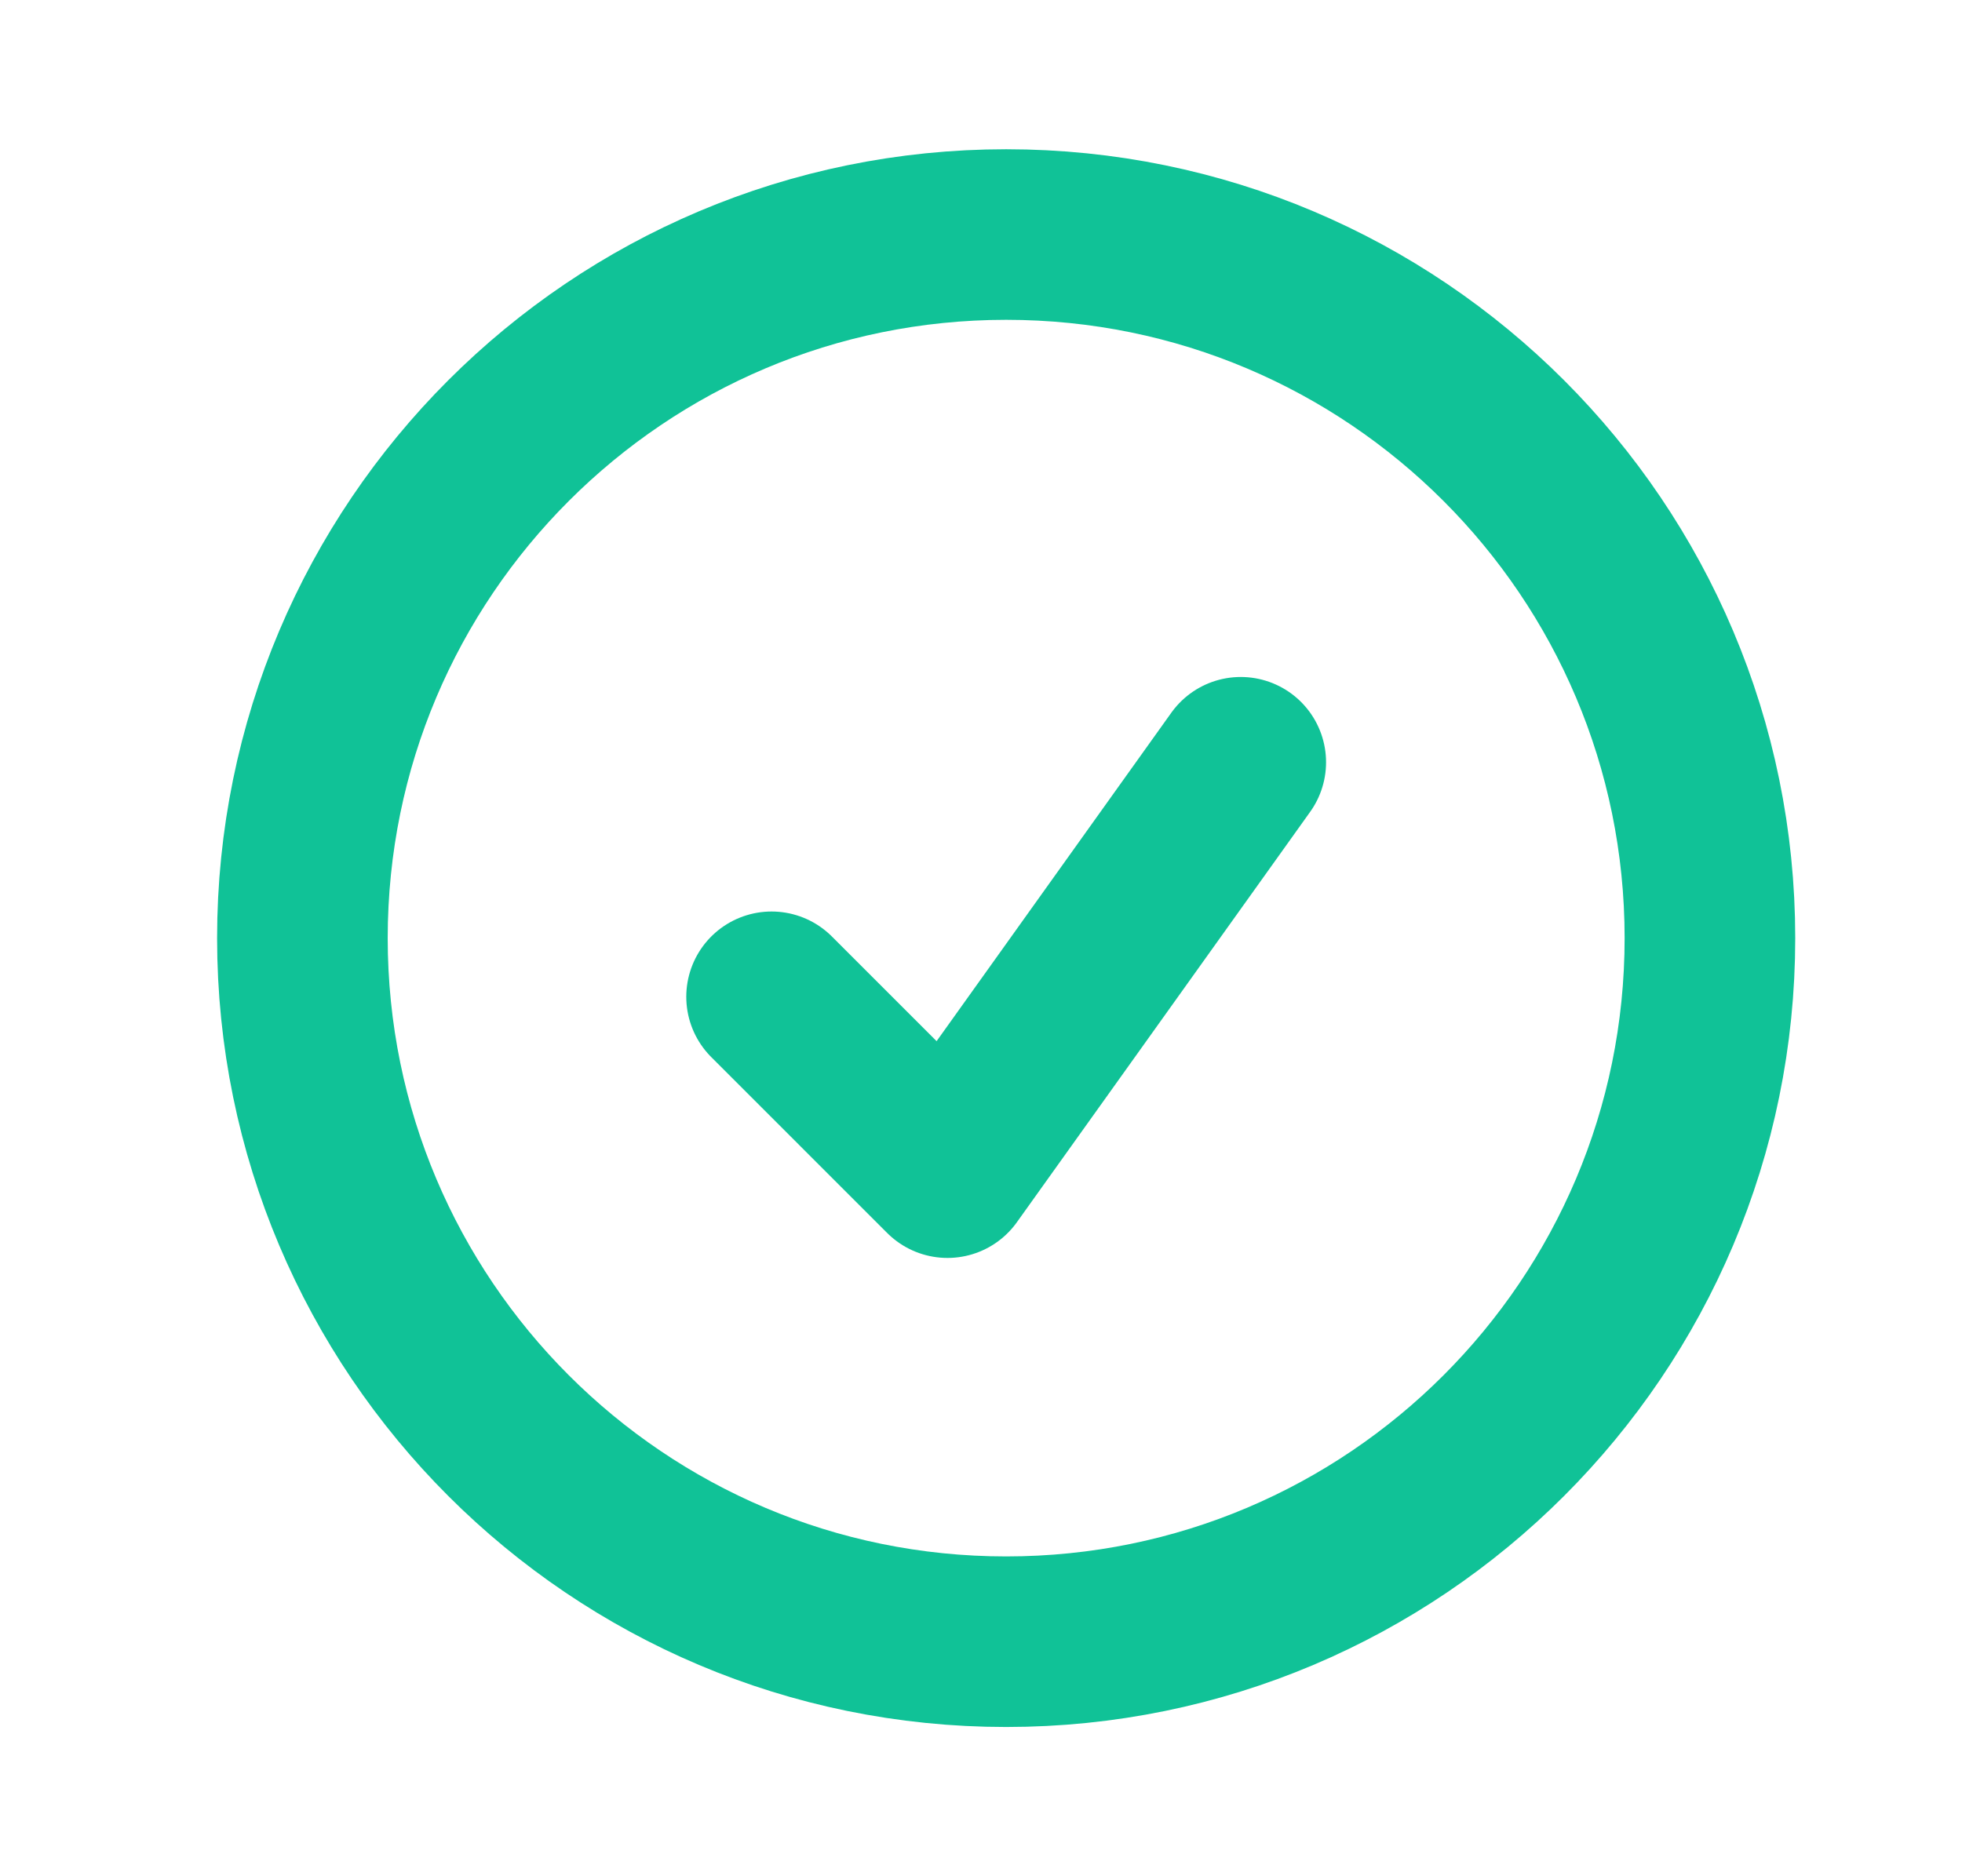
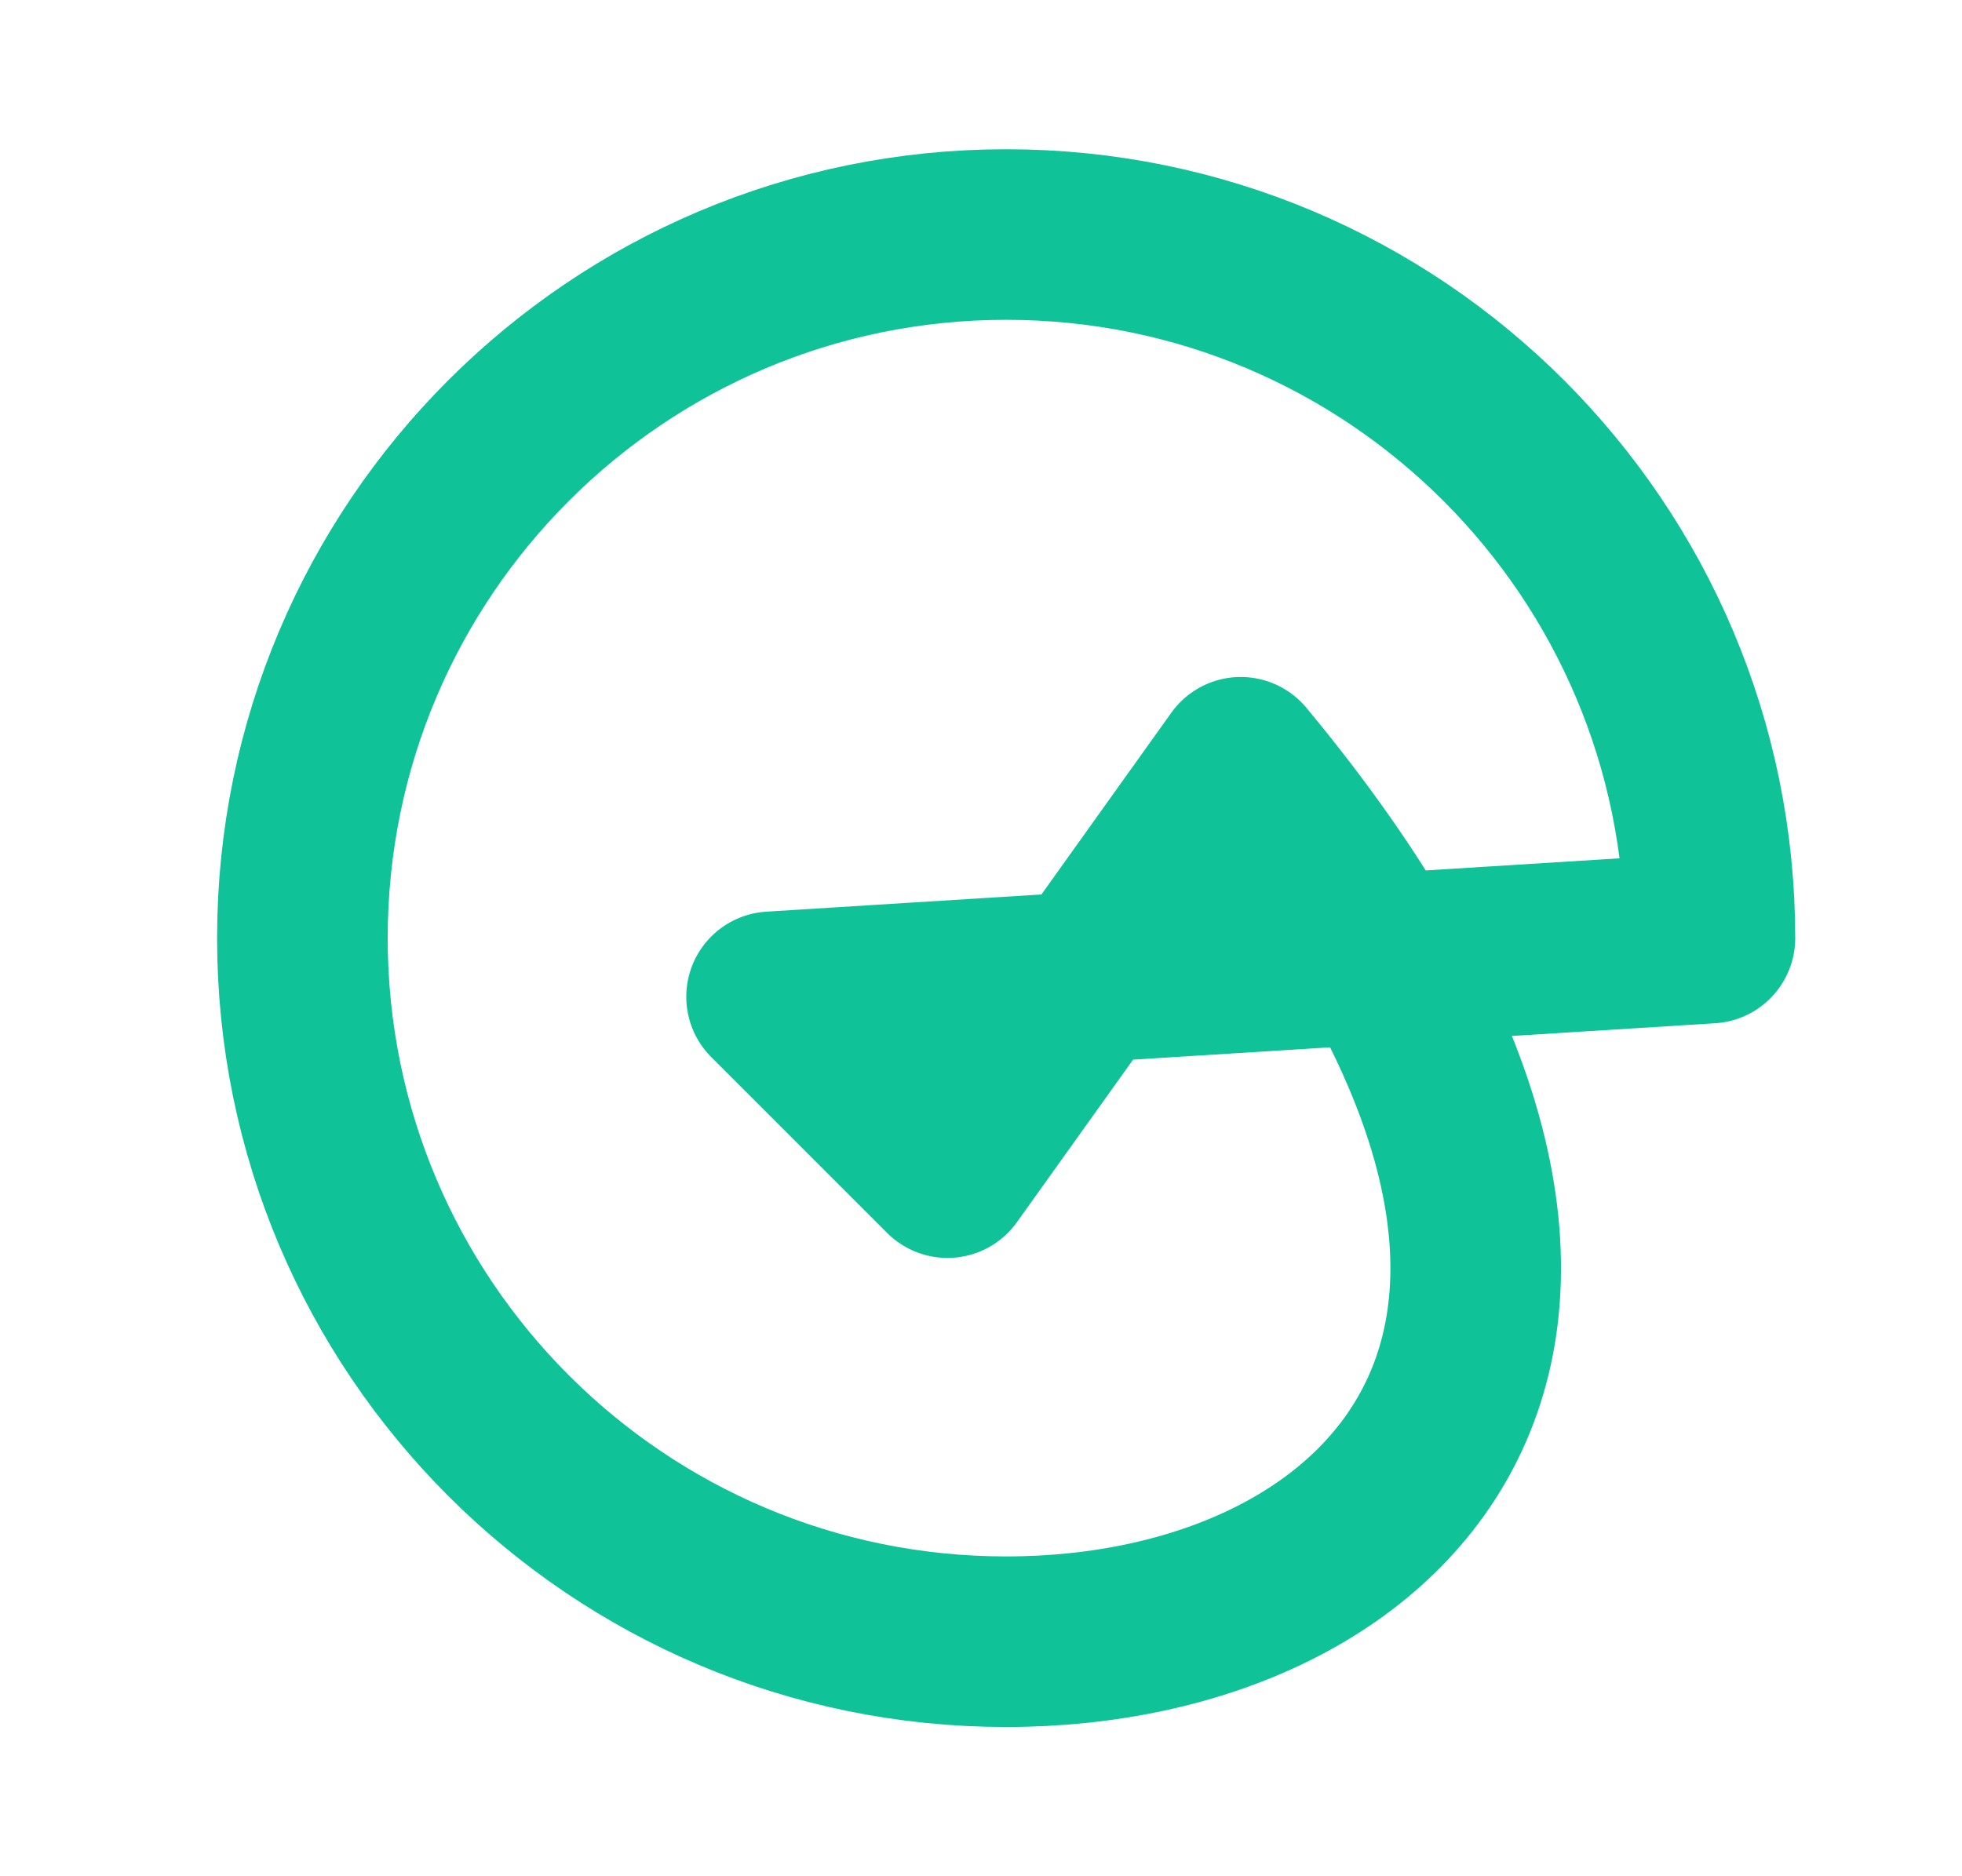
<svg xmlns="http://www.w3.org/2000/svg" width="23" height="22" viewBox="0 0 23 22" fill="none">
-   <path d="M9.045 11.688L11.107 13.75L14.545 8.938M20.045 11C20.045 15.556 16.351 19.25 11.795 19.25C7.239 19.25 3.545 15.556 3.545 11C3.545 6.444 7.239 2.75 11.795 2.75C16.351 2.75 20.045 6.444 20.045 11Z" stroke="#10C297" stroke-width="2" stroke-linecap="round" stroke-linejoin="round" />
+   <path d="M9.045 11.688L11.107 13.75L14.545 8.938C20.045 15.556 16.351 19.25 11.795 19.25C7.239 19.25 3.545 15.556 3.545 11C3.545 6.444 7.239 2.75 11.795 2.75C16.351 2.75 20.045 6.444 20.045 11Z" stroke="#10C297" stroke-width="2" stroke-linecap="round" stroke-linejoin="round" />
</svg>